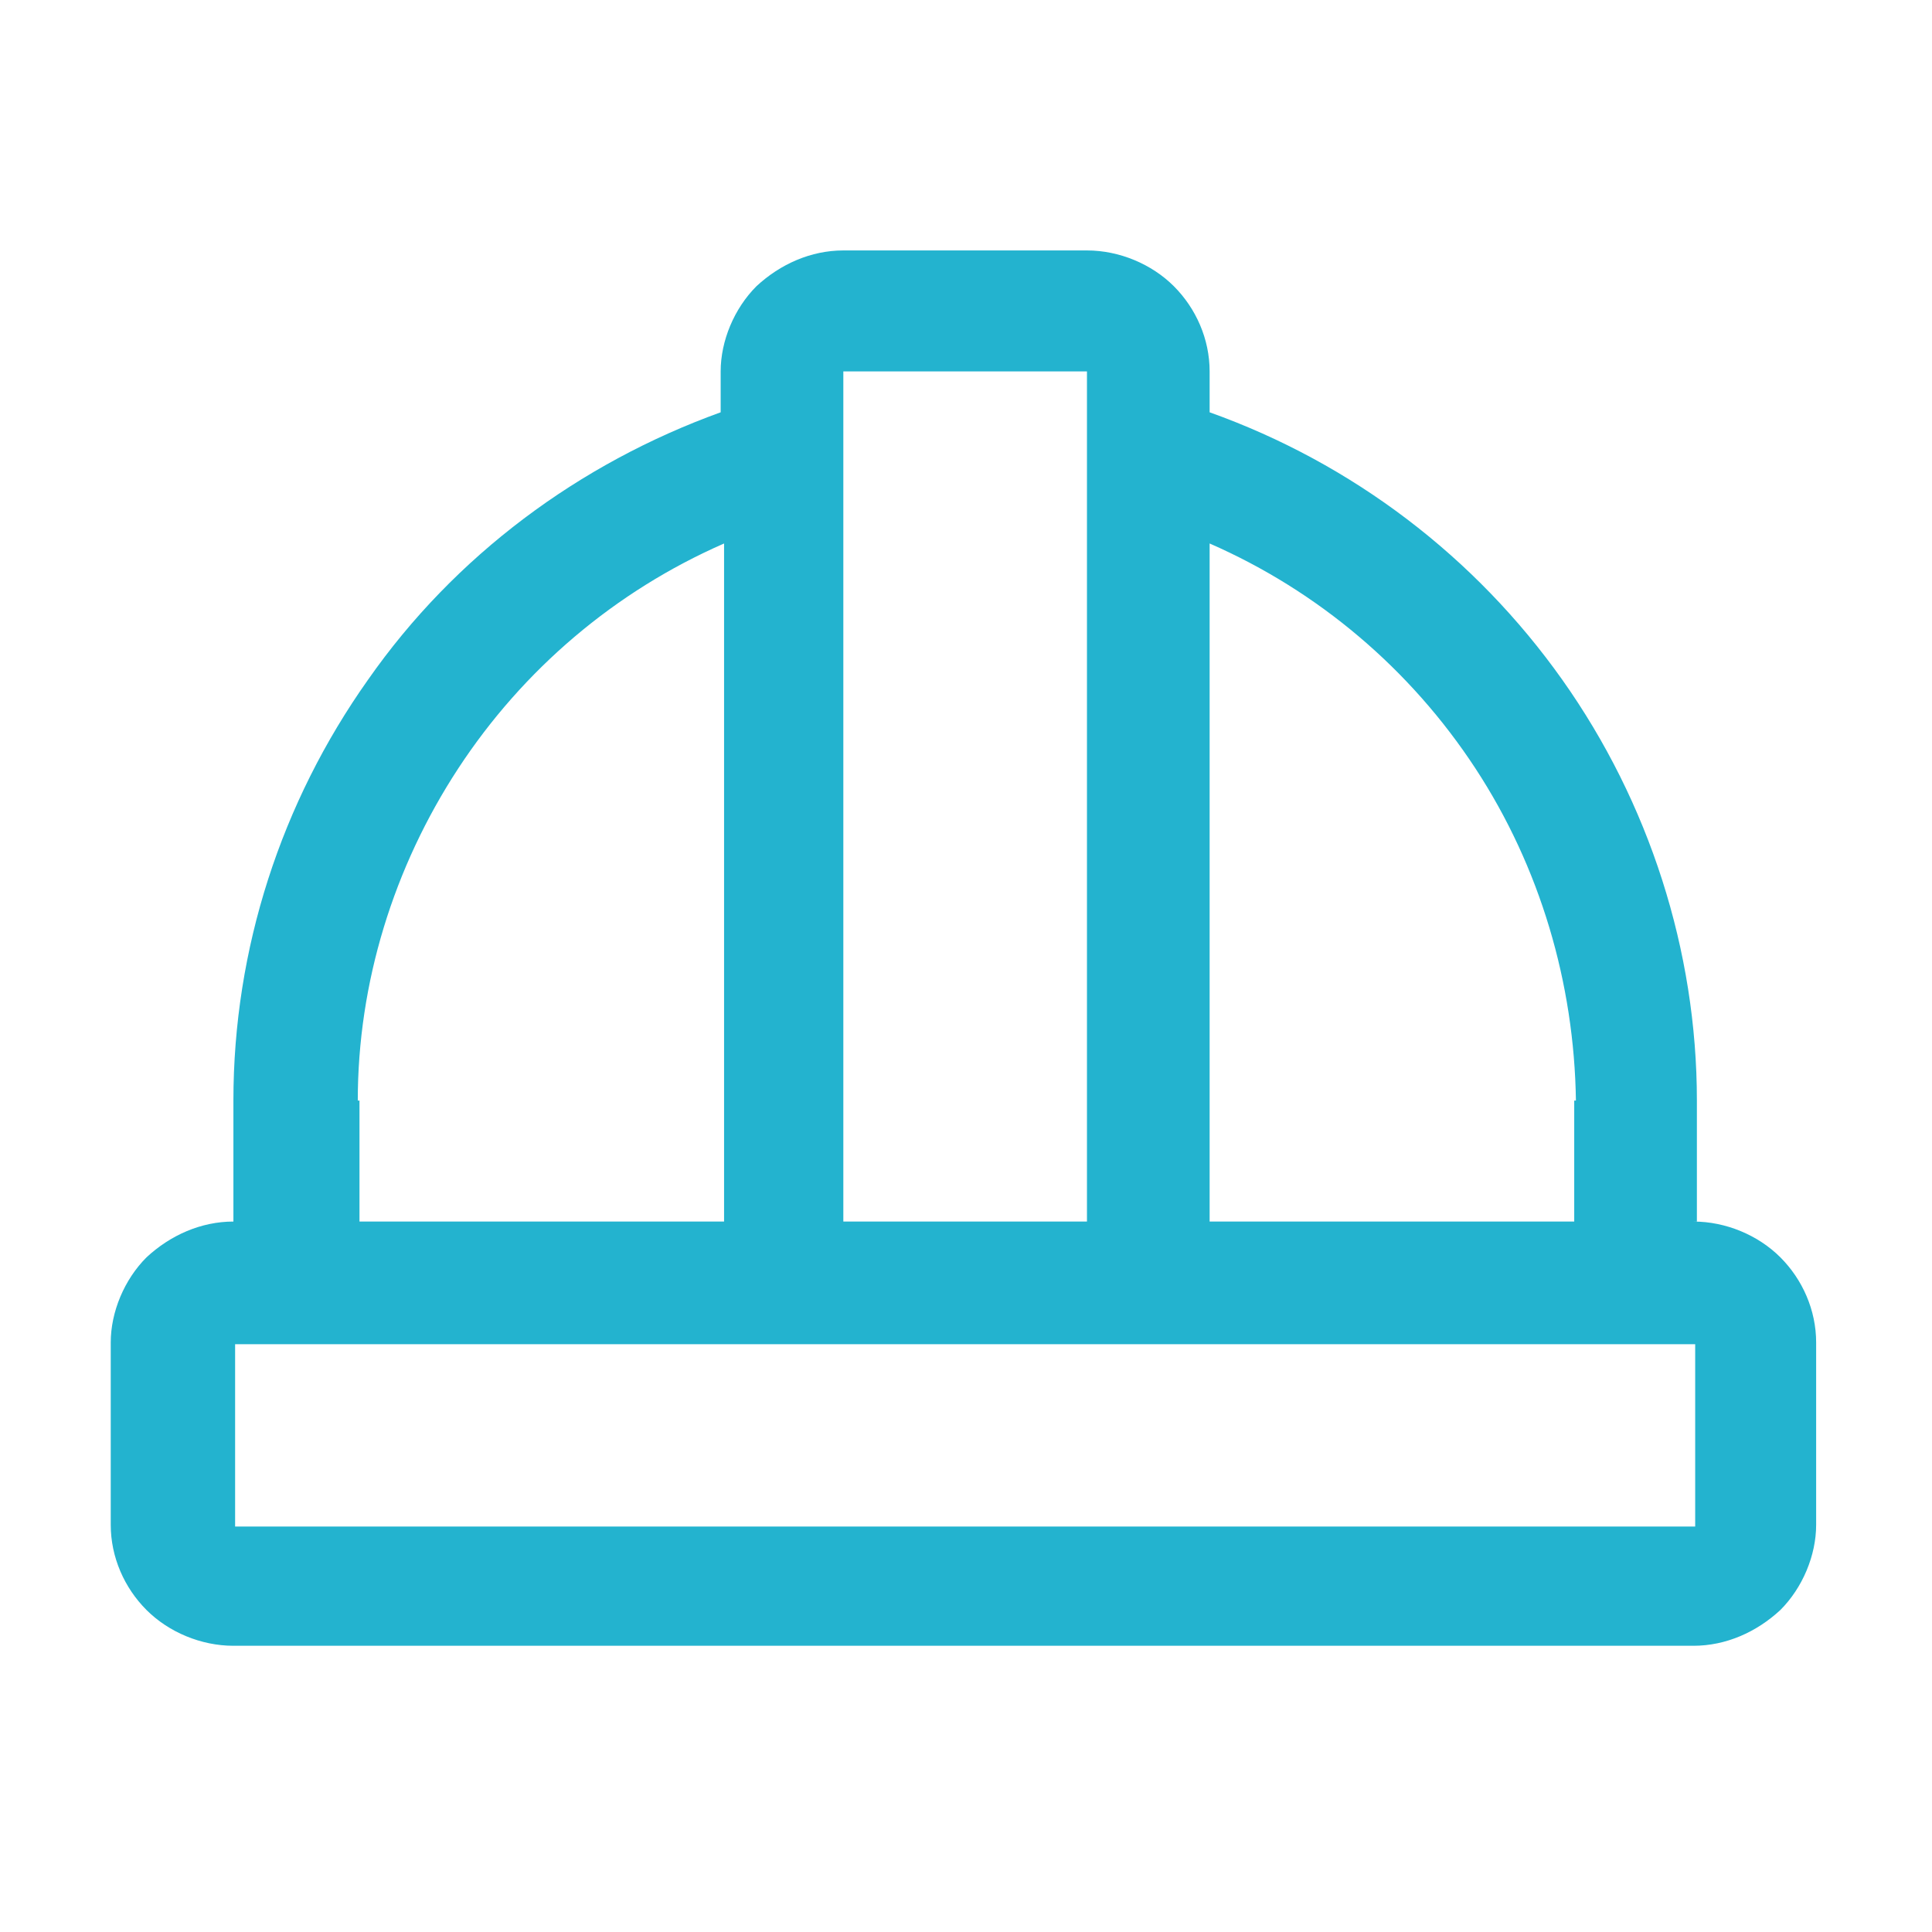
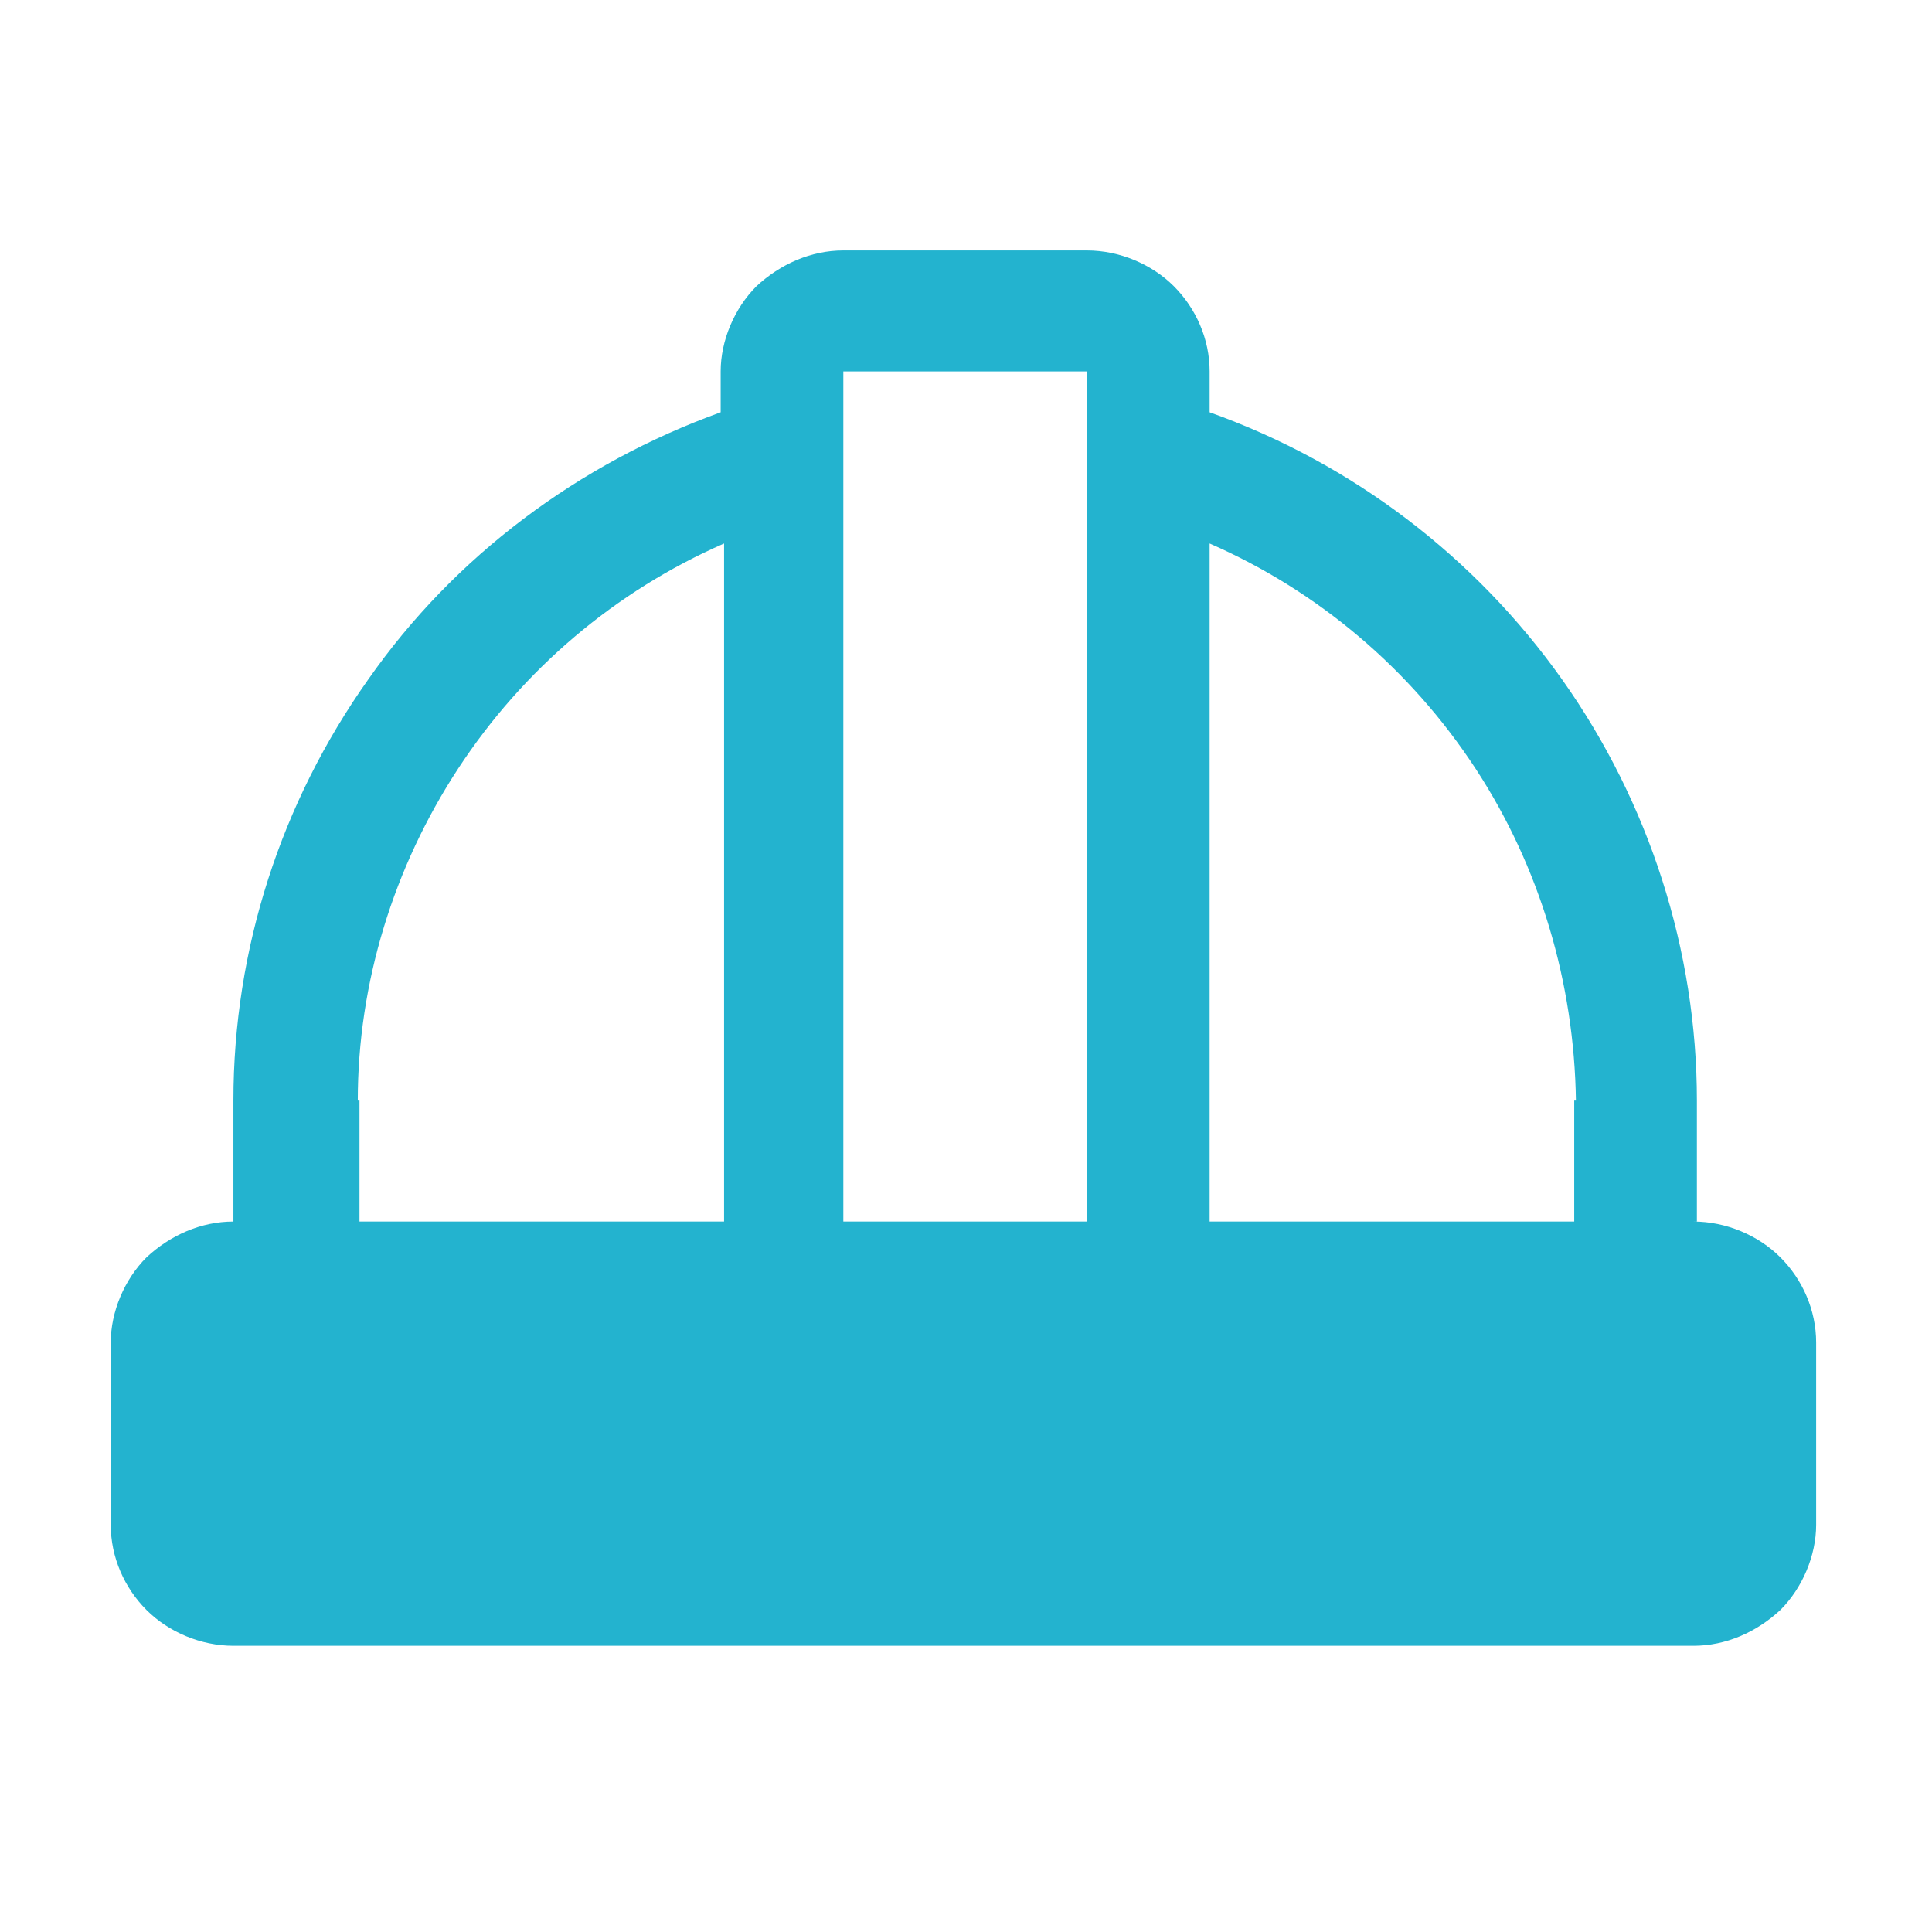
<svg xmlns="http://www.w3.org/2000/svg" id="Ebene_1" version="1.1" viewBox="0 0 113.4 113.4">
  <defs>
    <style>
      .st0 {
        fill: #23b3cf;
      }
    </style>
  </defs>
-   <path class="st0" d="M99.6,71.7v-7.1c0-8.8-2.8-17.5-7.9-24.7s-12.3-12.7-20.7-15.7v-2.4c0-1.9-.8-3.7-2.1-5-1.3-1.3-3.2-2.1-5.1-2.1h-14.3c-1.9,0-3.7.8-5.1,2.1-1.3,1.3-2.1,3.2-2.1,5v2.4c-8.3,3-15.6,8.4-20.7,15.7-5.1,7.2-7.9,15.8-7.9,24.7v7.1c-1.9,0-3.7.8-5.1,2.1-1.3,1.3-2.1,3.2-2.1,5v10.7c0,1.9.8,3.7,2.1,5,1.3,1.3,3.2,2.1,5.1,2.1h85.7c1.9,0,3.7-.8,5.1-2.1,1.3-1.3,2.1-3.2,2.1-5v-10.7c0-1.9-.8-3.7-2.1-5-1.3-1.3-3.2-2.1-5.1-2.1h.2ZM92.4,64.6v7.1h-21.4V31.9c6.4,2.8,11.8,7.4,15.6,13.2,3.8,5.8,5.8,12.6,5.9,19.5h0ZM63.8,21.8v49.9h-14.3V21.8h14.3ZM21,64.6c0-6.9,2.1-13.7,5.9-19.5s9.2-10.4,15.6-13.2v39.8h-21.4v-7.1h-.1ZM99.6,89.6H13.8v-10.7h85.7v10.7h0Z" />
+   <path class="st0" d="M99.6,71.7v-7.1c0-8.8-2.8-17.5-7.9-24.7s-12.3-12.7-20.7-15.7v-2.4c0-1.9-.8-3.7-2.1-5-1.3-1.3-3.2-2.1-5.1-2.1h-14.3c-1.9,0-3.7.8-5.1,2.1-1.3,1.3-2.1,3.2-2.1,5v2.4c-8.3,3-15.6,8.4-20.7,15.7-5.1,7.2-7.9,15.8-7.9,24.7v7.1c-1.9,0-3.7.8-5.1,2.1-1.3,1.3-2.1,3.2-2.1,5v10.7c0,1.9.8,3.7,2.1,5,1.3,1.3,3.2,2.1,5.1,2.1h85.7c1.9,0,3.7-.8,5.1-2.1,1.3-1.3,2.1-3.2,2.1-5v-10.7c0-1.9-.8-3.7-2.1-5-1.3-1.3-3.2-2.1-5.1-2.1h.2ZM92.4,64.6v7.1h-21.4V31.9c6.4,2.8,11.8,7.4,15.6,13.2,3.8,5.8,5.8,12.6,5.9,19.5h0ZM63.8,21.8v49.9h-14.3V21.8h14.3ZM21,64.6c0-6.9,2.1-13.7,5.9-19.5s9.2-10.4,15.6-13.2v39.8h-21.4v-7.1h-.1ZM99.6,89.6H13.8v-10.7v10.7h0Z" />
</svg>